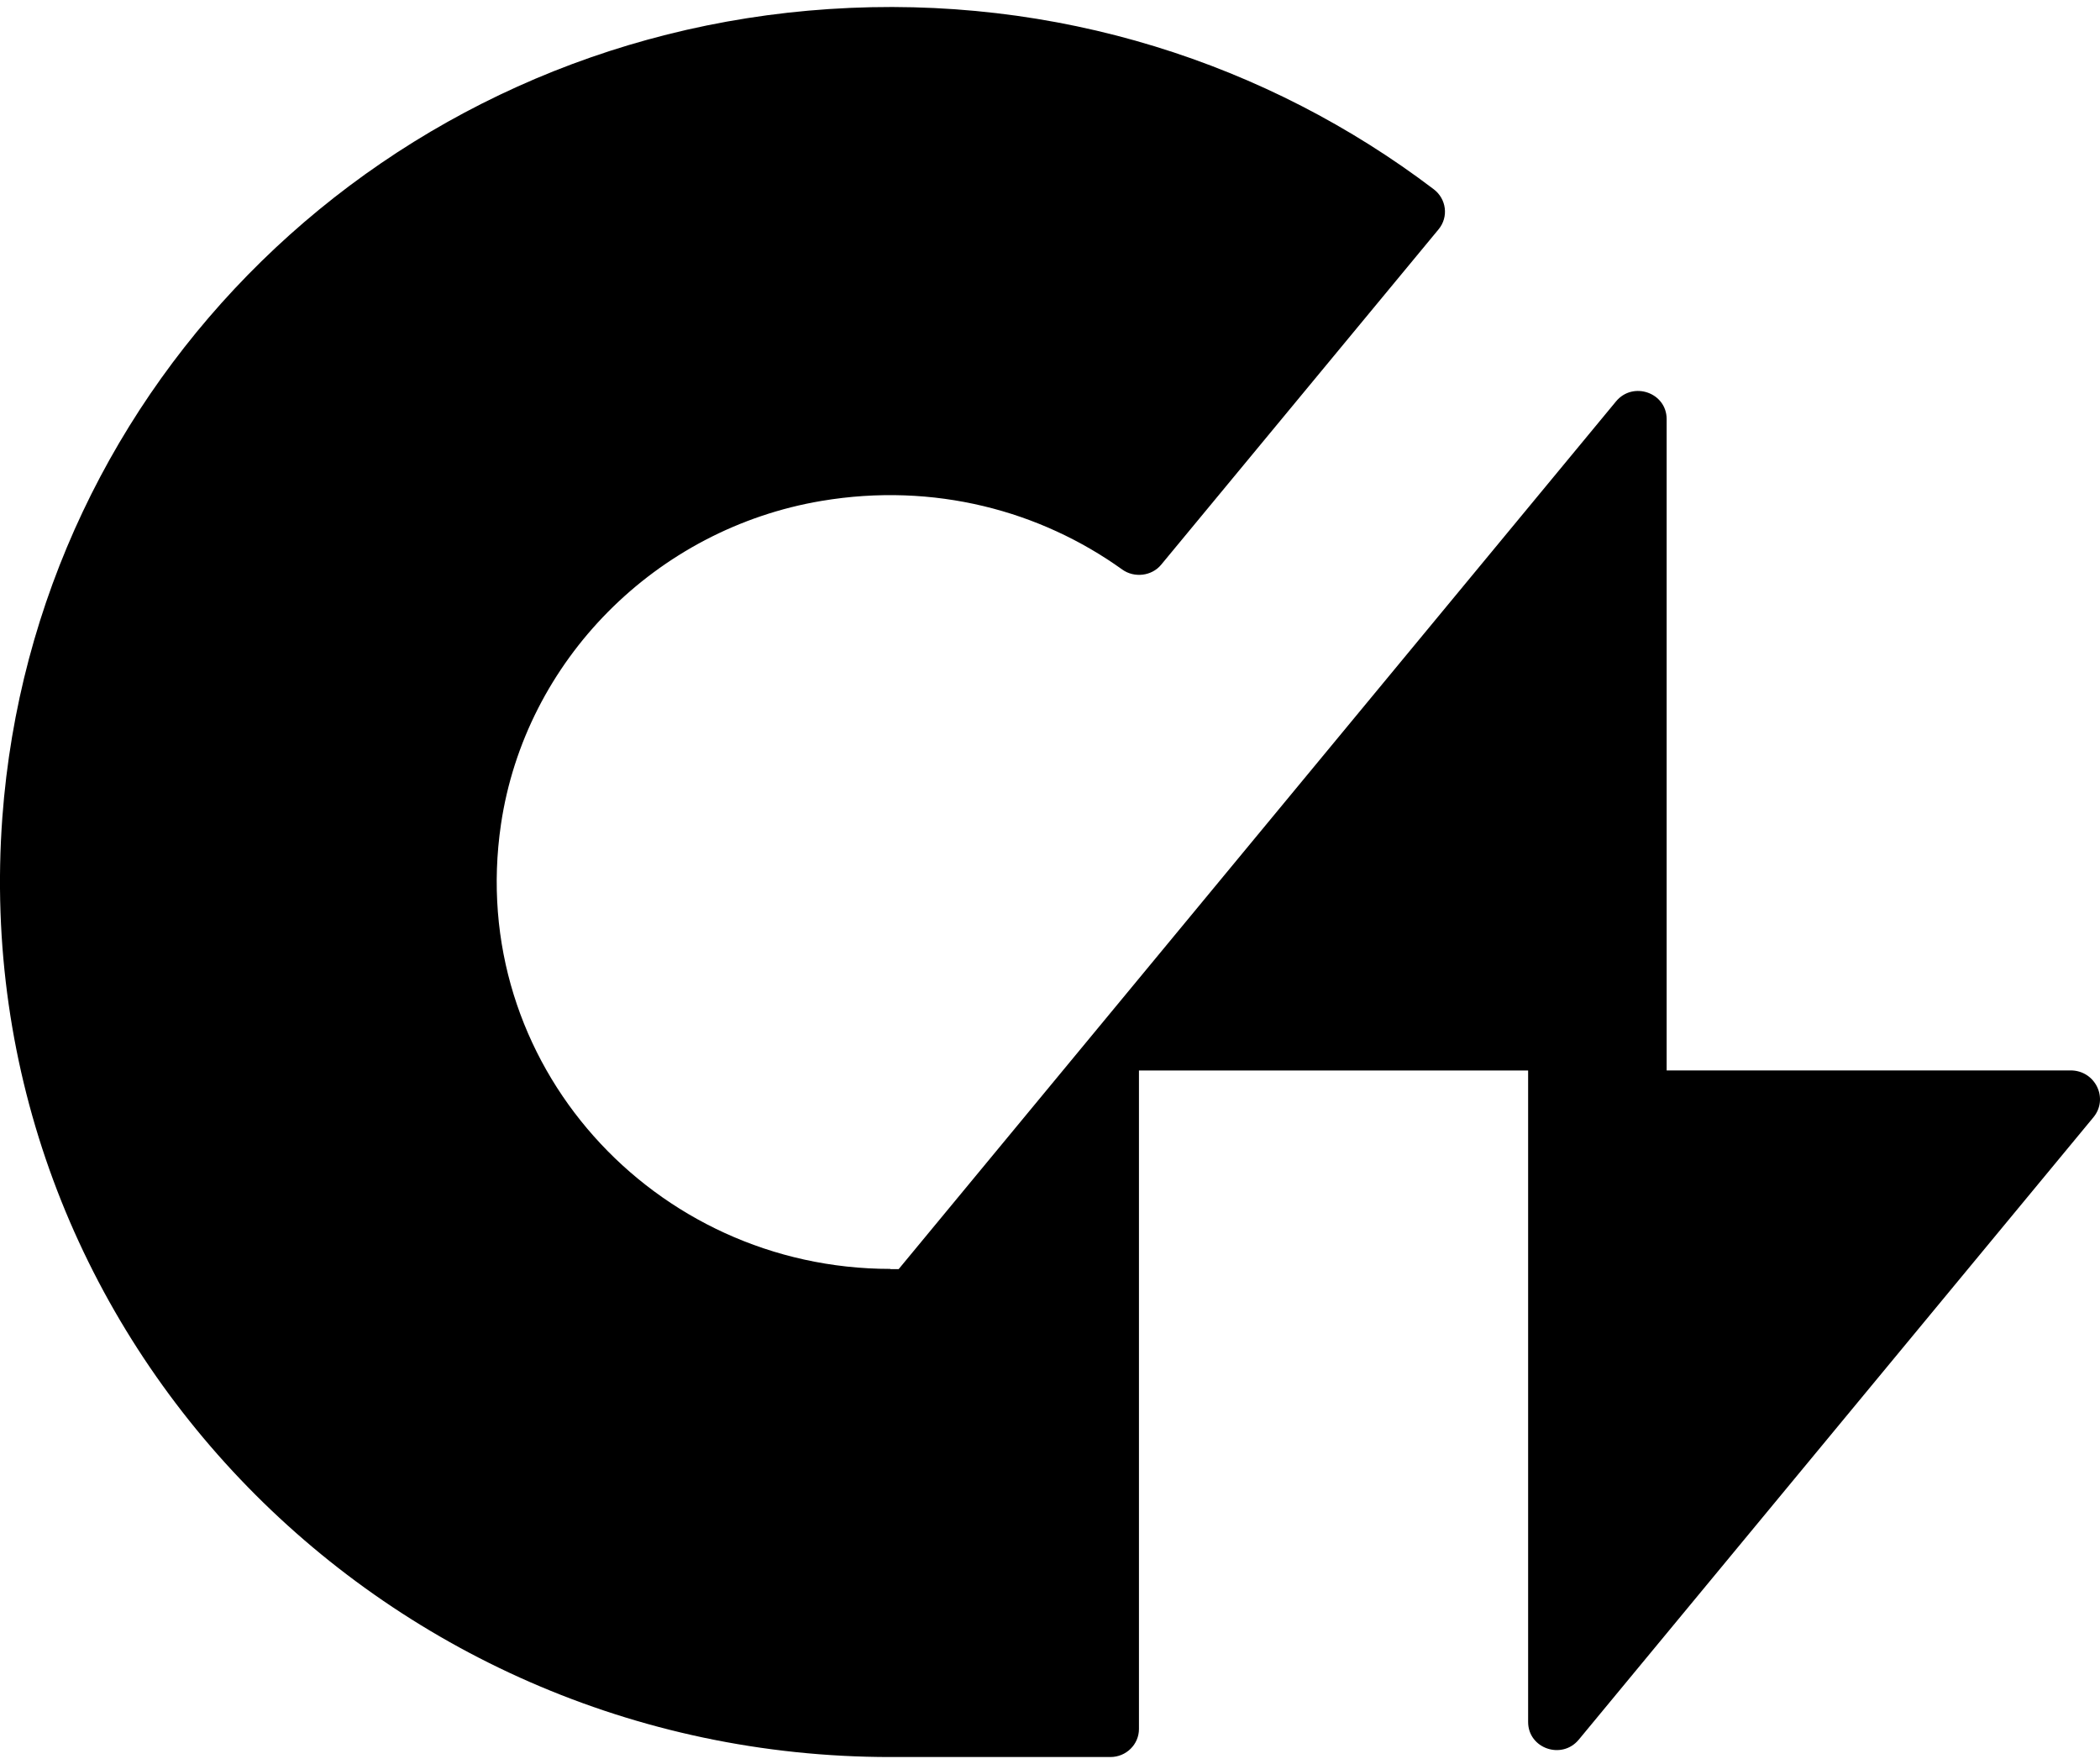
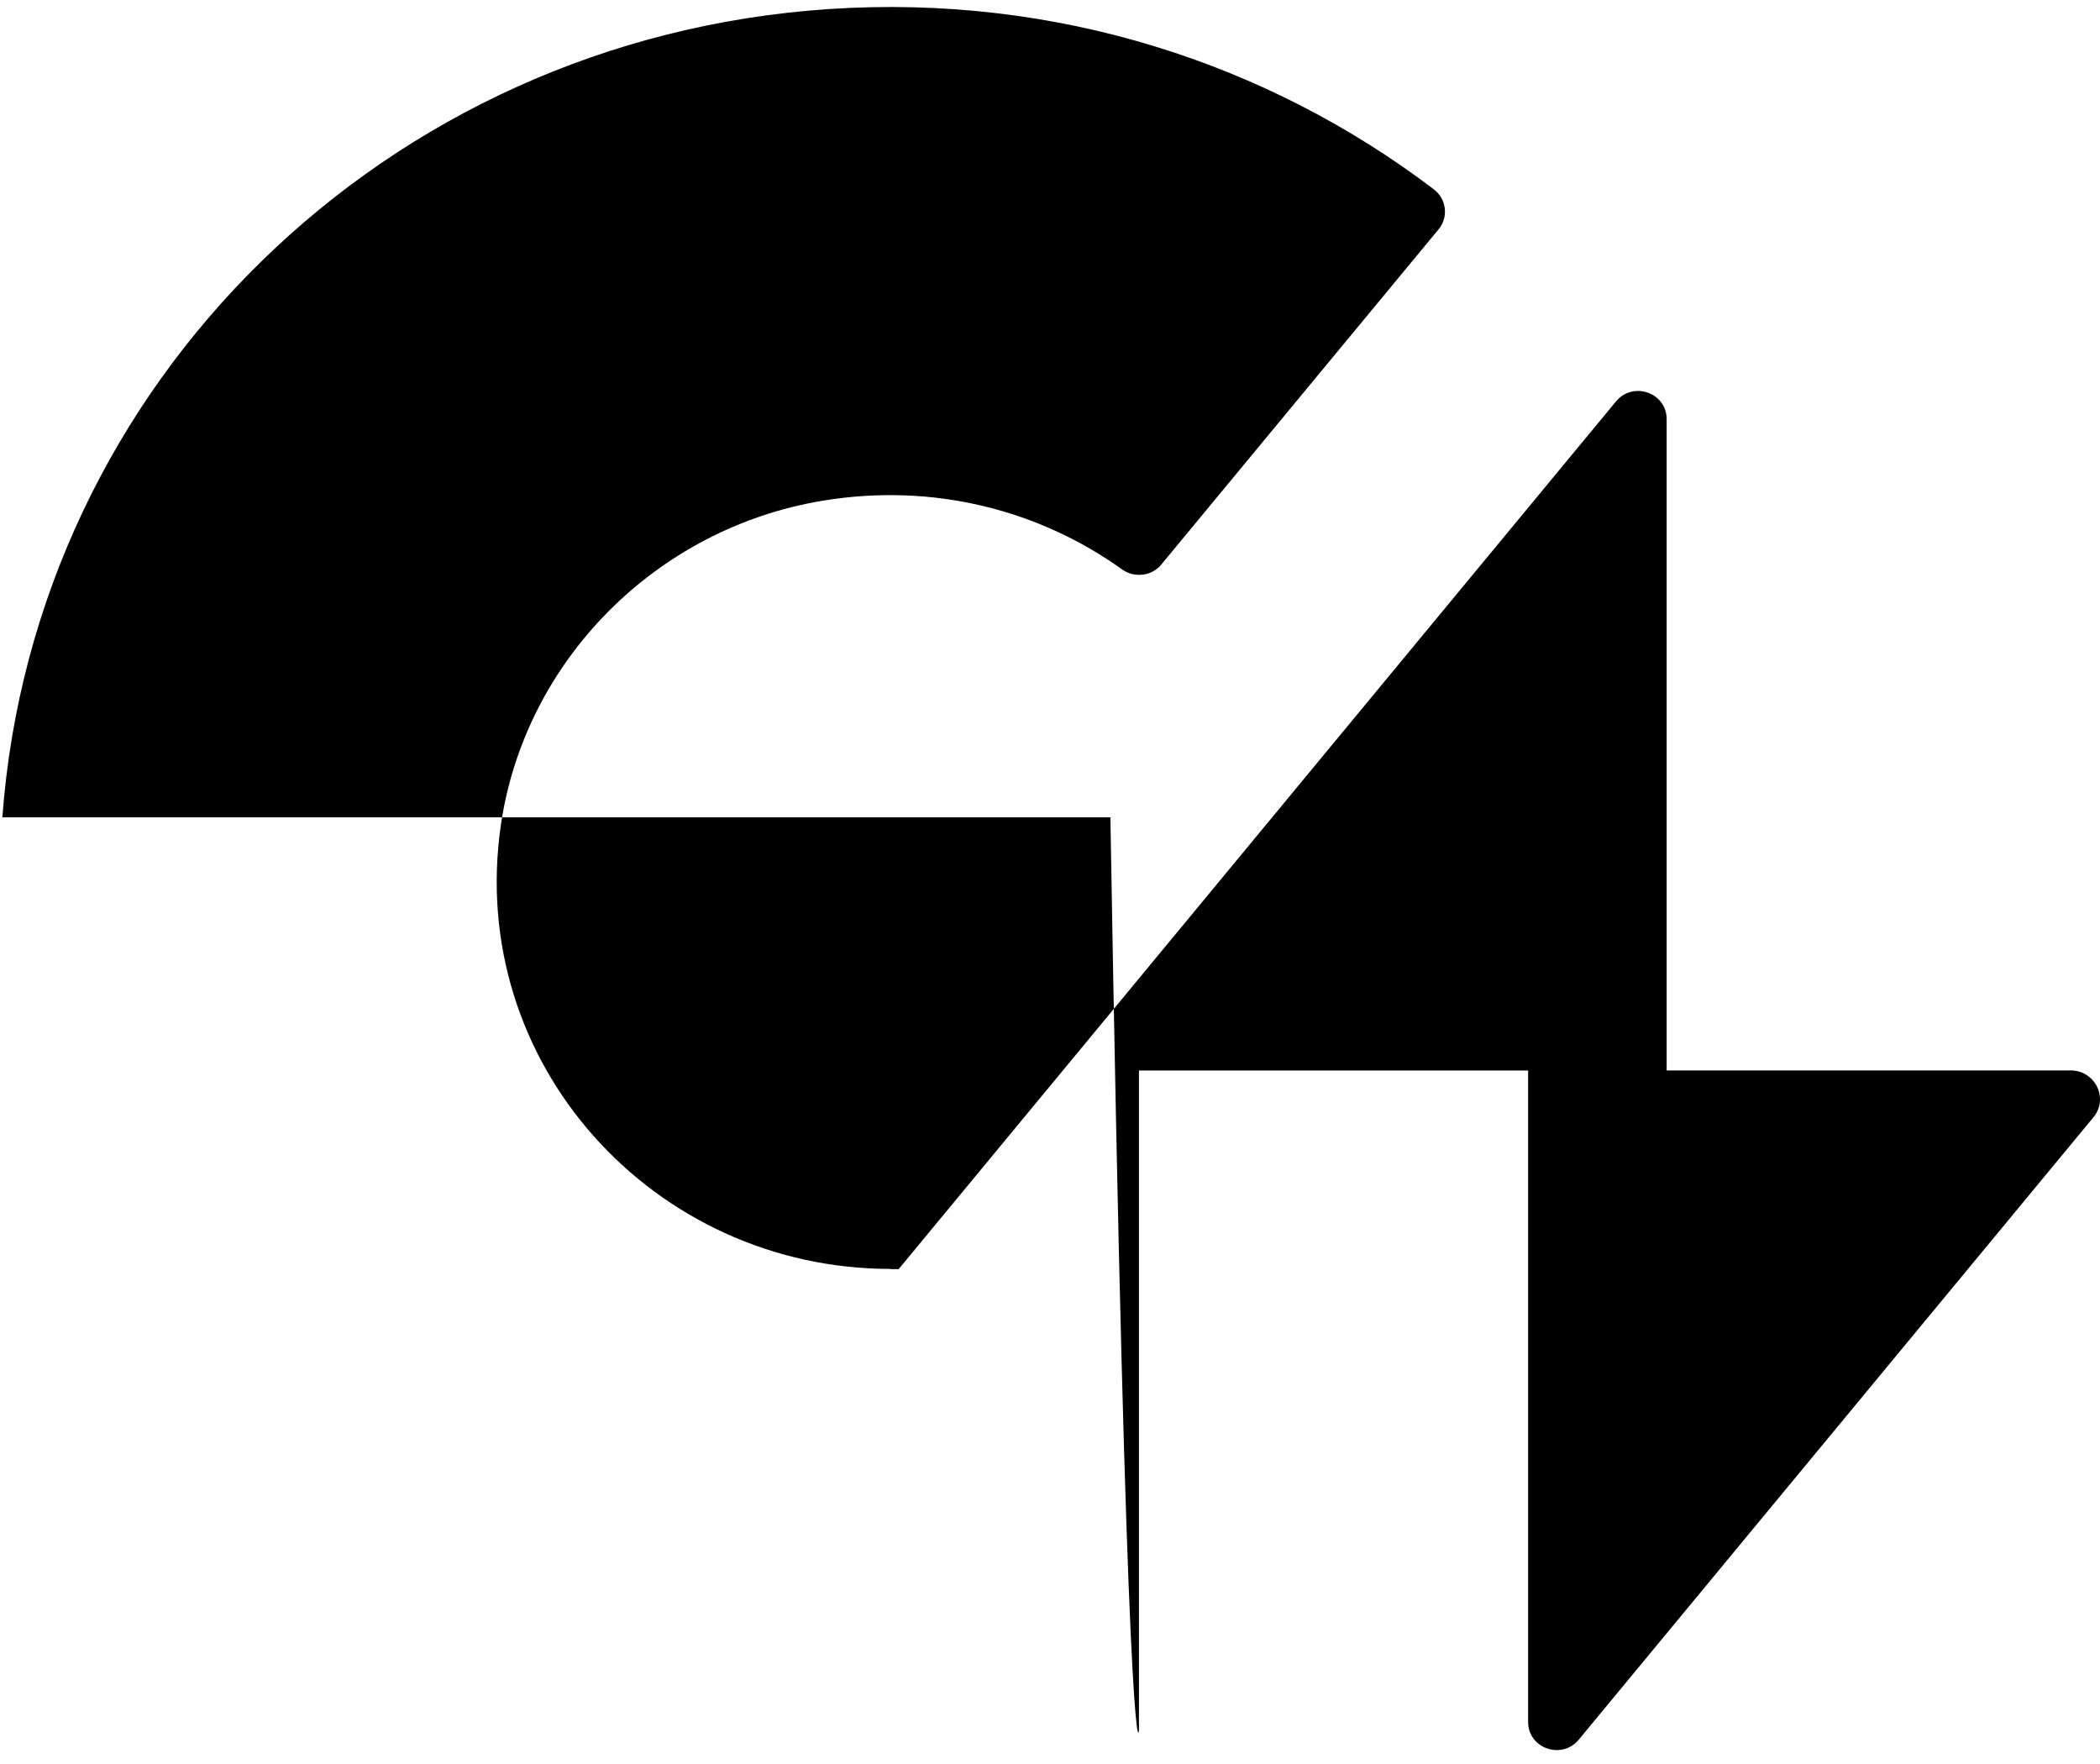
<svg xmlns="http://www.w3.org/2000/svg" width="25" height="21" viewBox="0 0 25 21" fill="none">
-   <path d="M19.841 12.744V4.989C19.841 4.674 19.44 4.534 19.238 4.779L10.698 15.109H10.6V15.106C7.785 15.106 5.544 12.658 5.964 9.813C6.252 7.865 7.807 6.295 9.781 5.963C11.12 5.738 12.384 6.08 13.36 6.78C13.503 6.883 13.712 6.859 13.824 6.722L17.126 2.73C17.247 2.584 17.221 2.368 17.067 2.252C15.096 0.756 12.579 -0.073 9.866 0.108C4.596 0.459 0.41 4.553 0.028 9.73C-0.419 15.819 4.497 20.917 10.6 20.917H13.219C13.407 20.917 13.559 20.767 13.559 20.583V12.744H18.192V20.5C18.192 20.815 18.593 20.954 18.795 20.71L24.921 13.302C25.107 13.078 24.944 12.743 24.65 12.743H19.84L19.841 12.744Z" fill="black" />
+   <path d="M19.841 12.744V4.989C19.841 4.674 19.44 4.534 19.238 4.779L10.698 15.109H10.6V15.106C7.785 15.106 5.544 12.658 5.964 9.813C6.252 7.865 7.807 6.295 9.781 5.963C11.12 5.738 12.384 6.08 13.36 6.78C13.503 6.883 13.712 6.859 13.824 6.722L17.126 2.73C17.247 2.584 17.221 2.368 17.067 2.252C15.096 0.756 12.579 -0.073 9.866 0.108C4.596 0.459 0.41 4.553 0.028 9.73H13.219C13.407 20.917 13.559 20.767 13.559 20.583V12.744H18.192V20.5C18.192 20.815 18.593 20.954 18.795 20.71L24.921 13.302C25.107 13.078 24.944 12.743 24.65 12.743H19.84L19.841 12.744Z" fill="black" />
</svg>